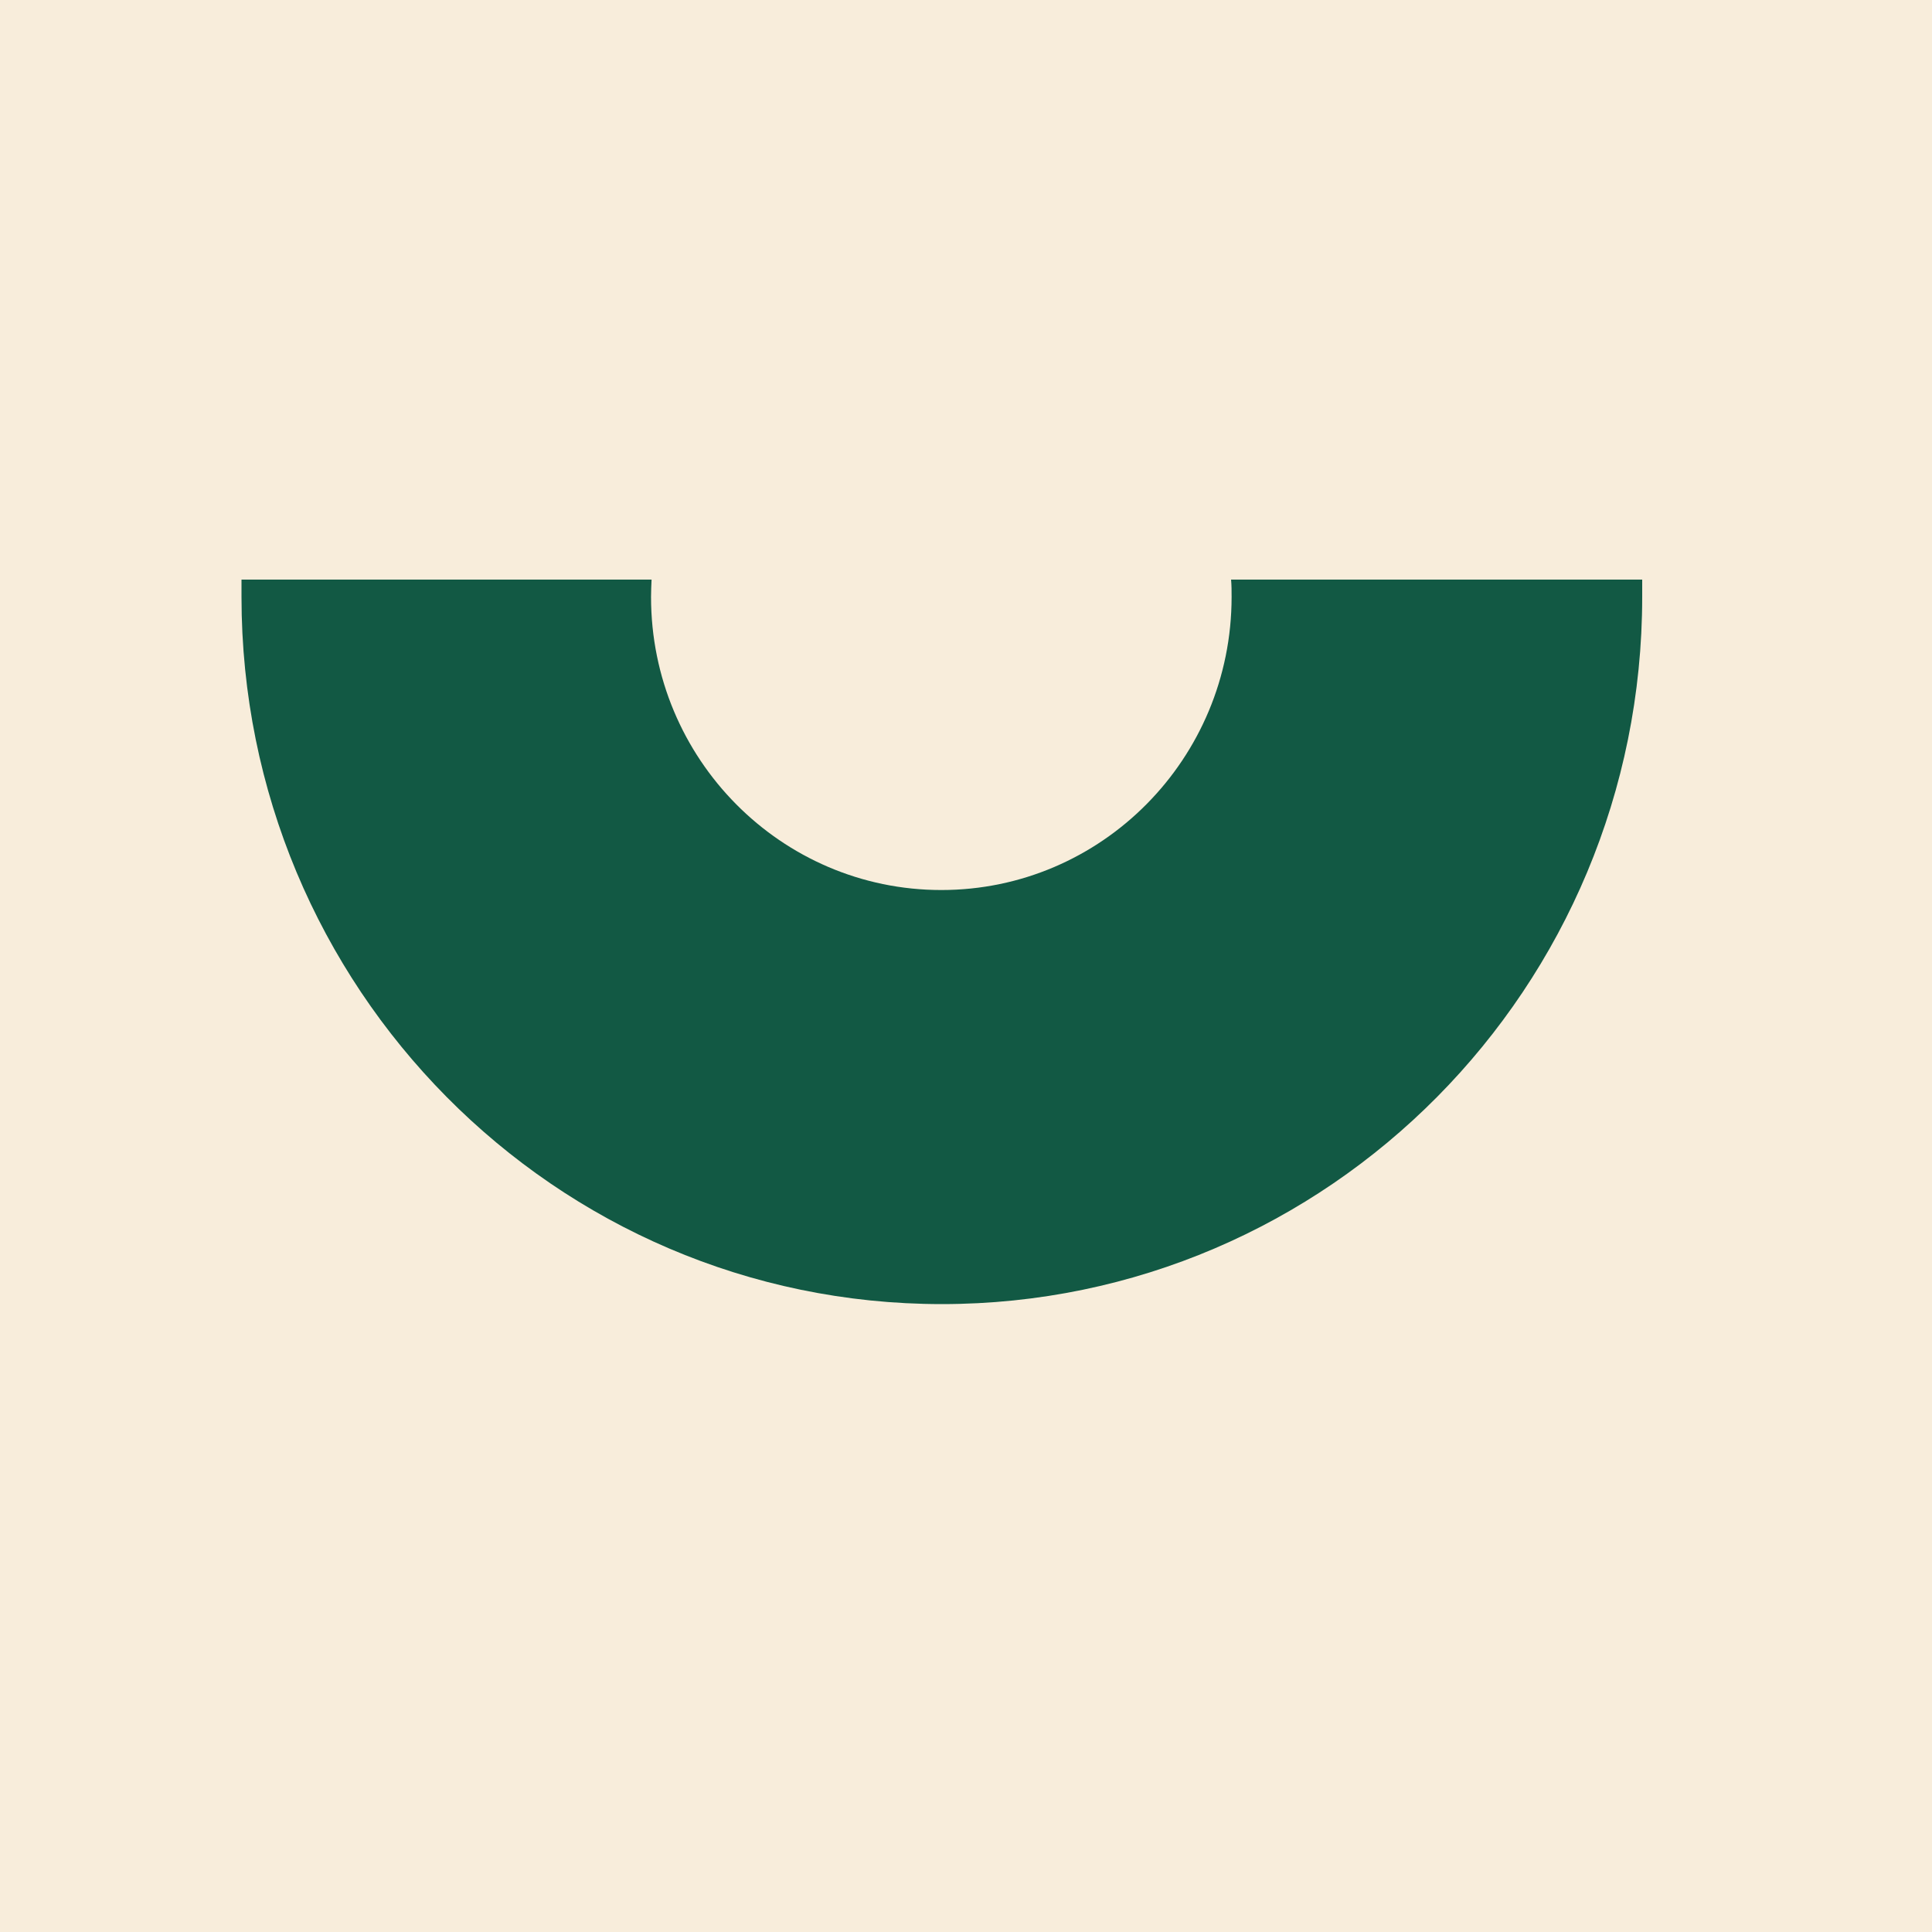
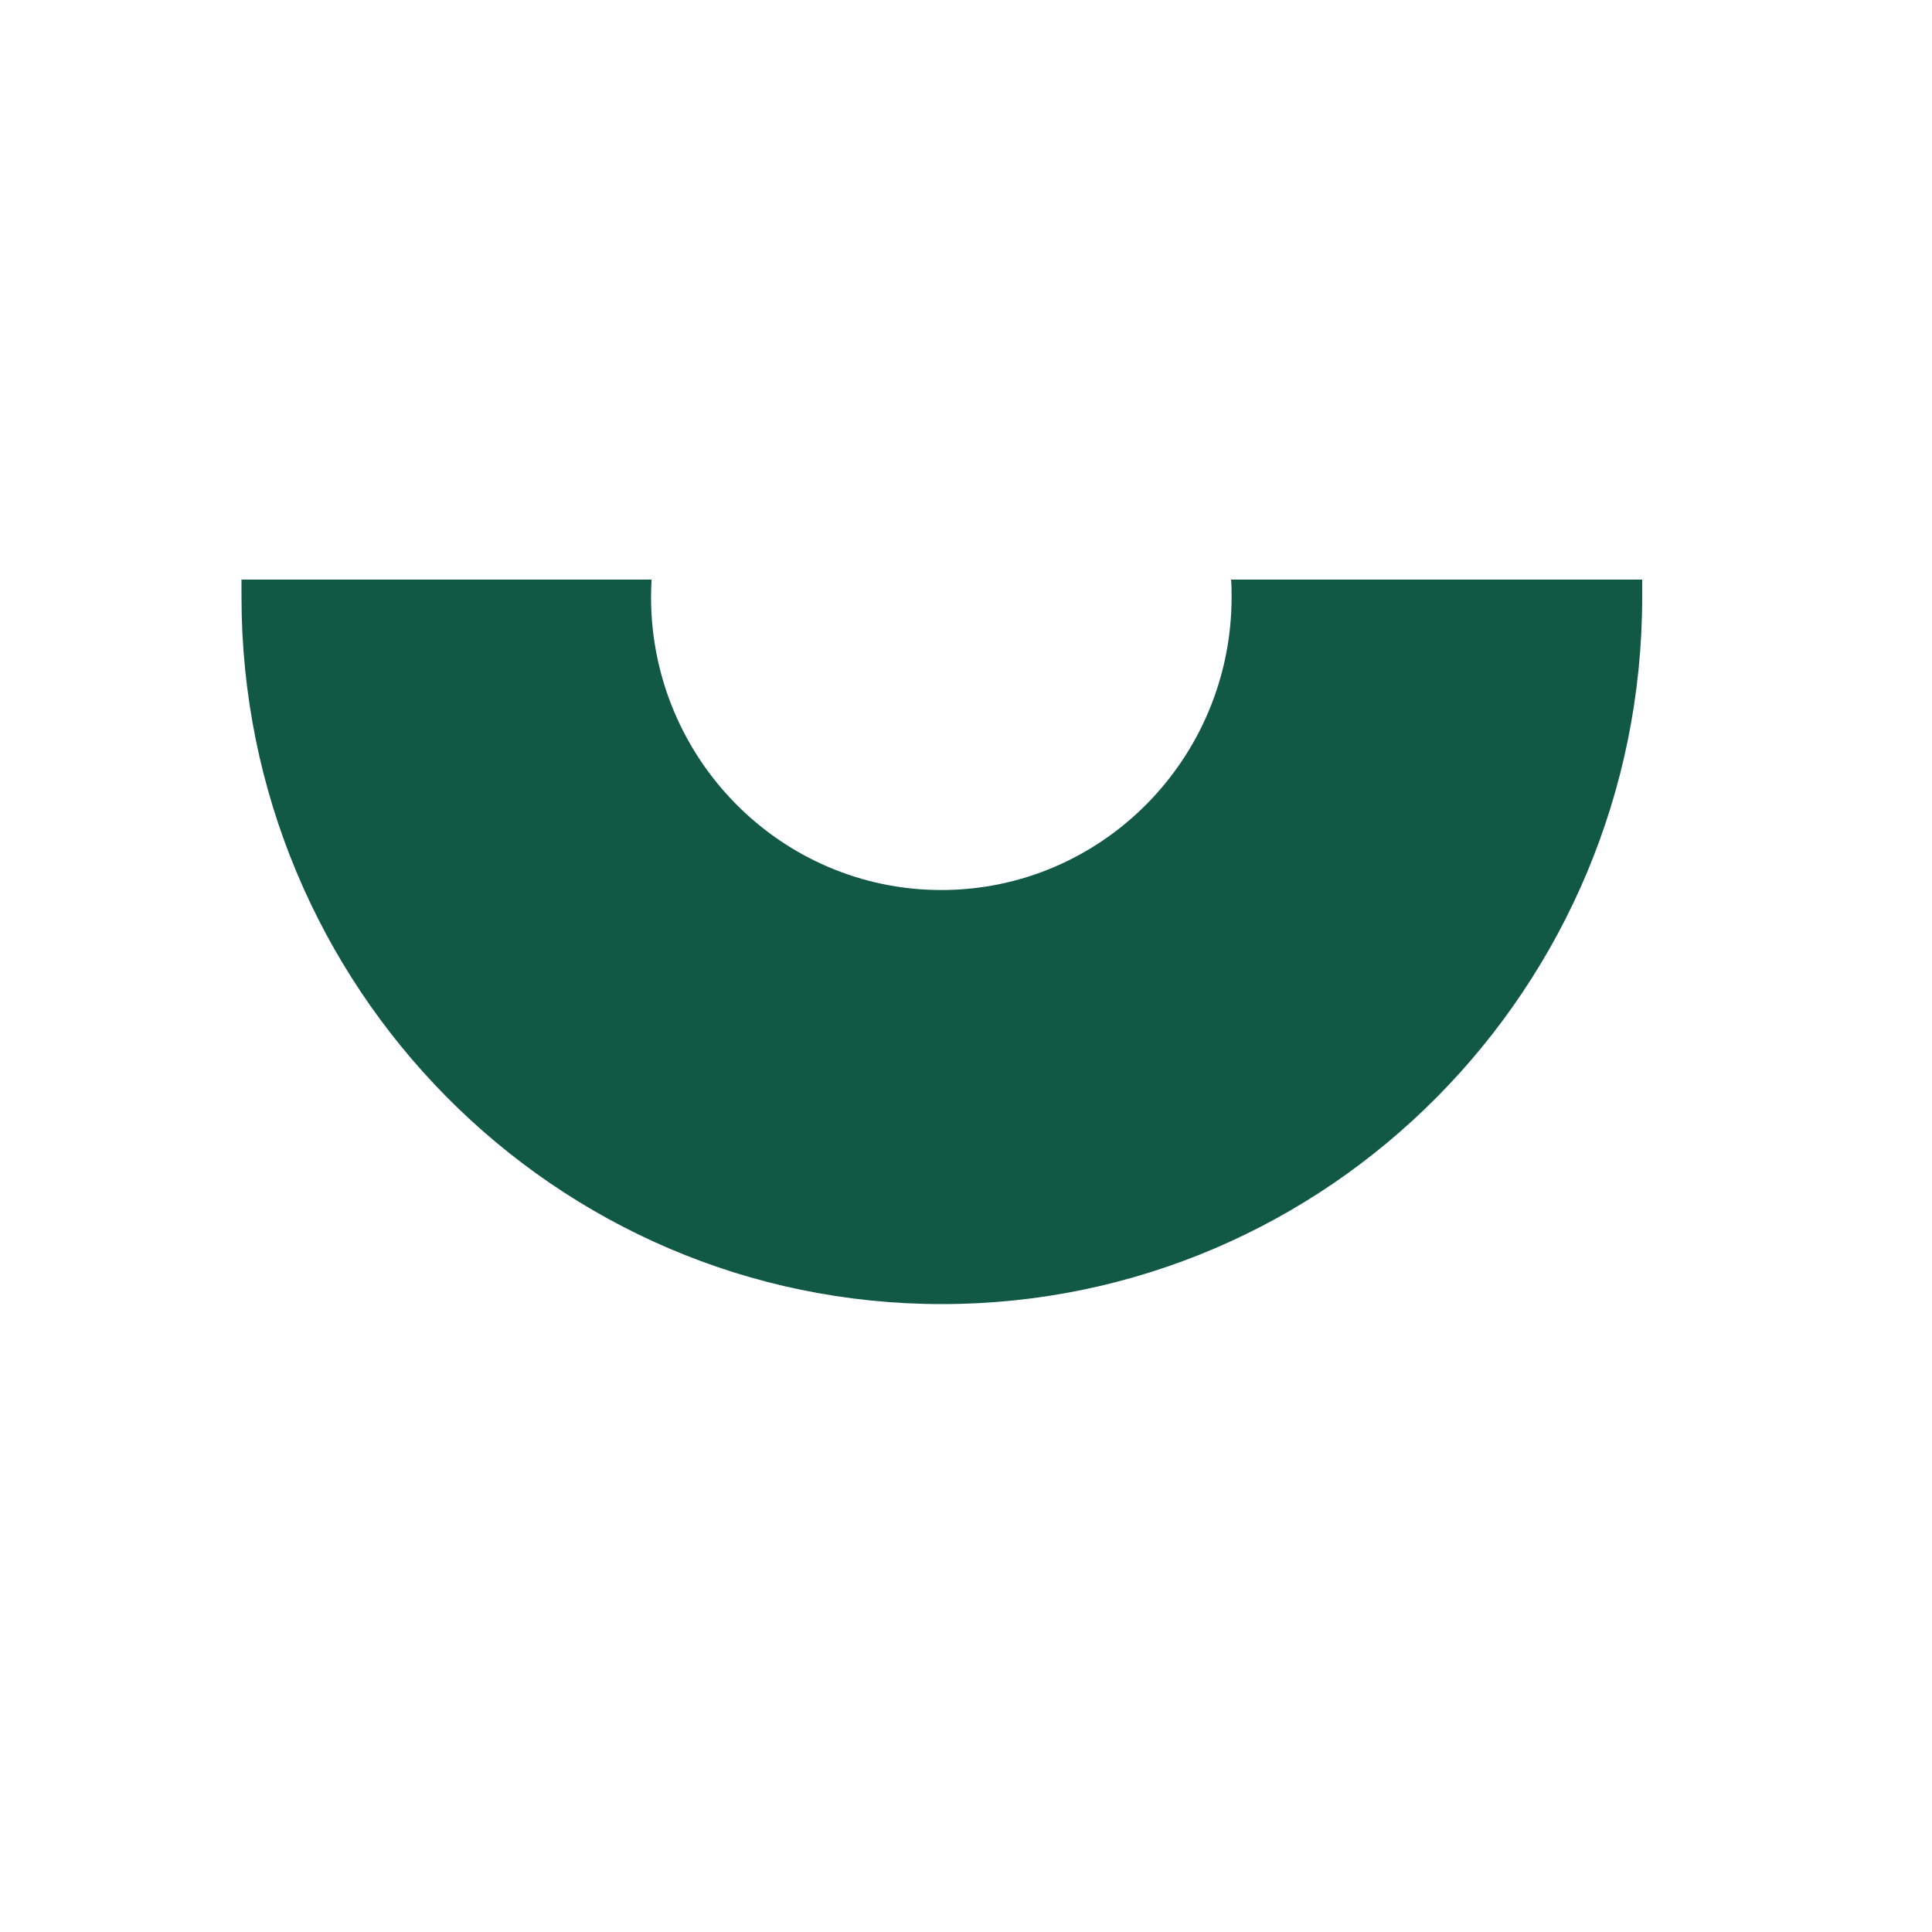
<svg xmlns="http://www.w3.org/2000/svg" width="40" height="40" viewBox="0 0 40 40" fill="none">
-   <rect width="40" height="40" fill="#F8EDDB" />
  <path fill-rule="evenodd" clip-rule="evenodd" d="M34 12C34 12.118 34 12.235 34 12.359C34 20.444 27.508 27 19.5 27C11.492 27 5 20.444 5 12.359C5 12.241 5 12.118 5 12H13.49C13.485 12.118 13.479 12.235 13.479 12.359C13.479 15.709 16.171 18.427 19.489 18.427C22.807 18.427 25.499 15.709 25.499 12.359C25.499 12.241 25.499 12.118 25.488 12H33.978H34Z" fill="#125944" />
</svg>